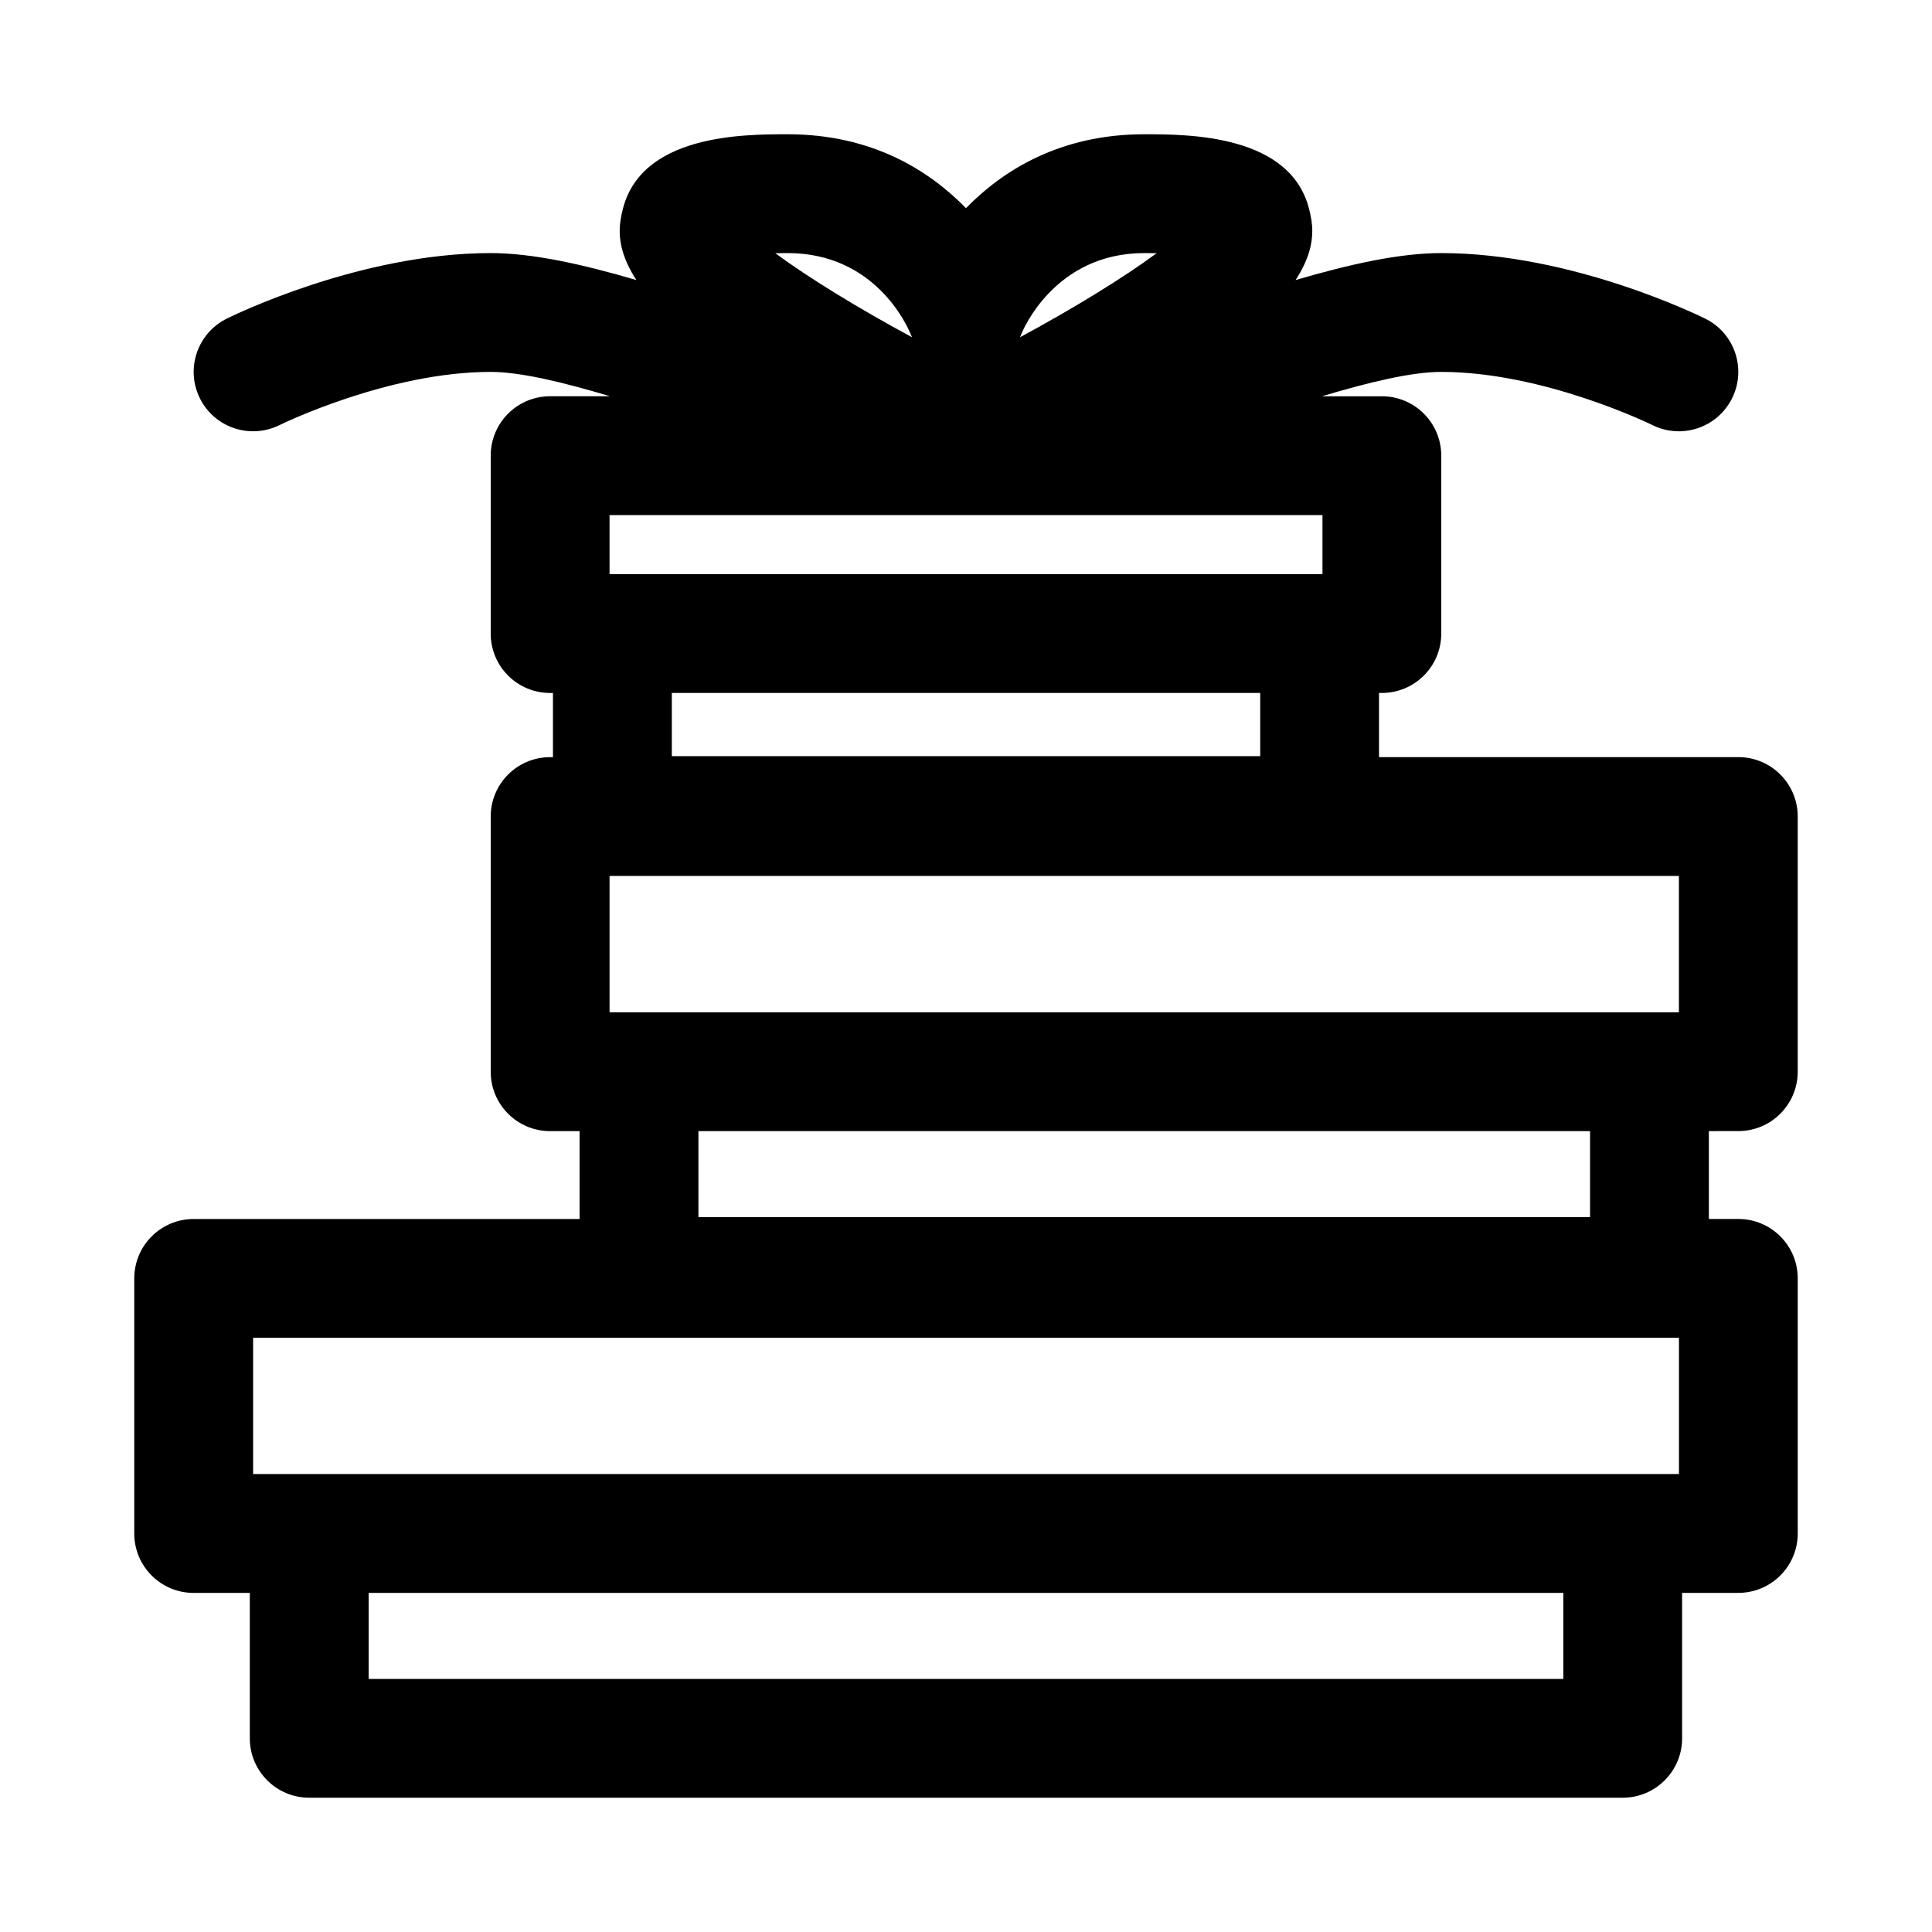
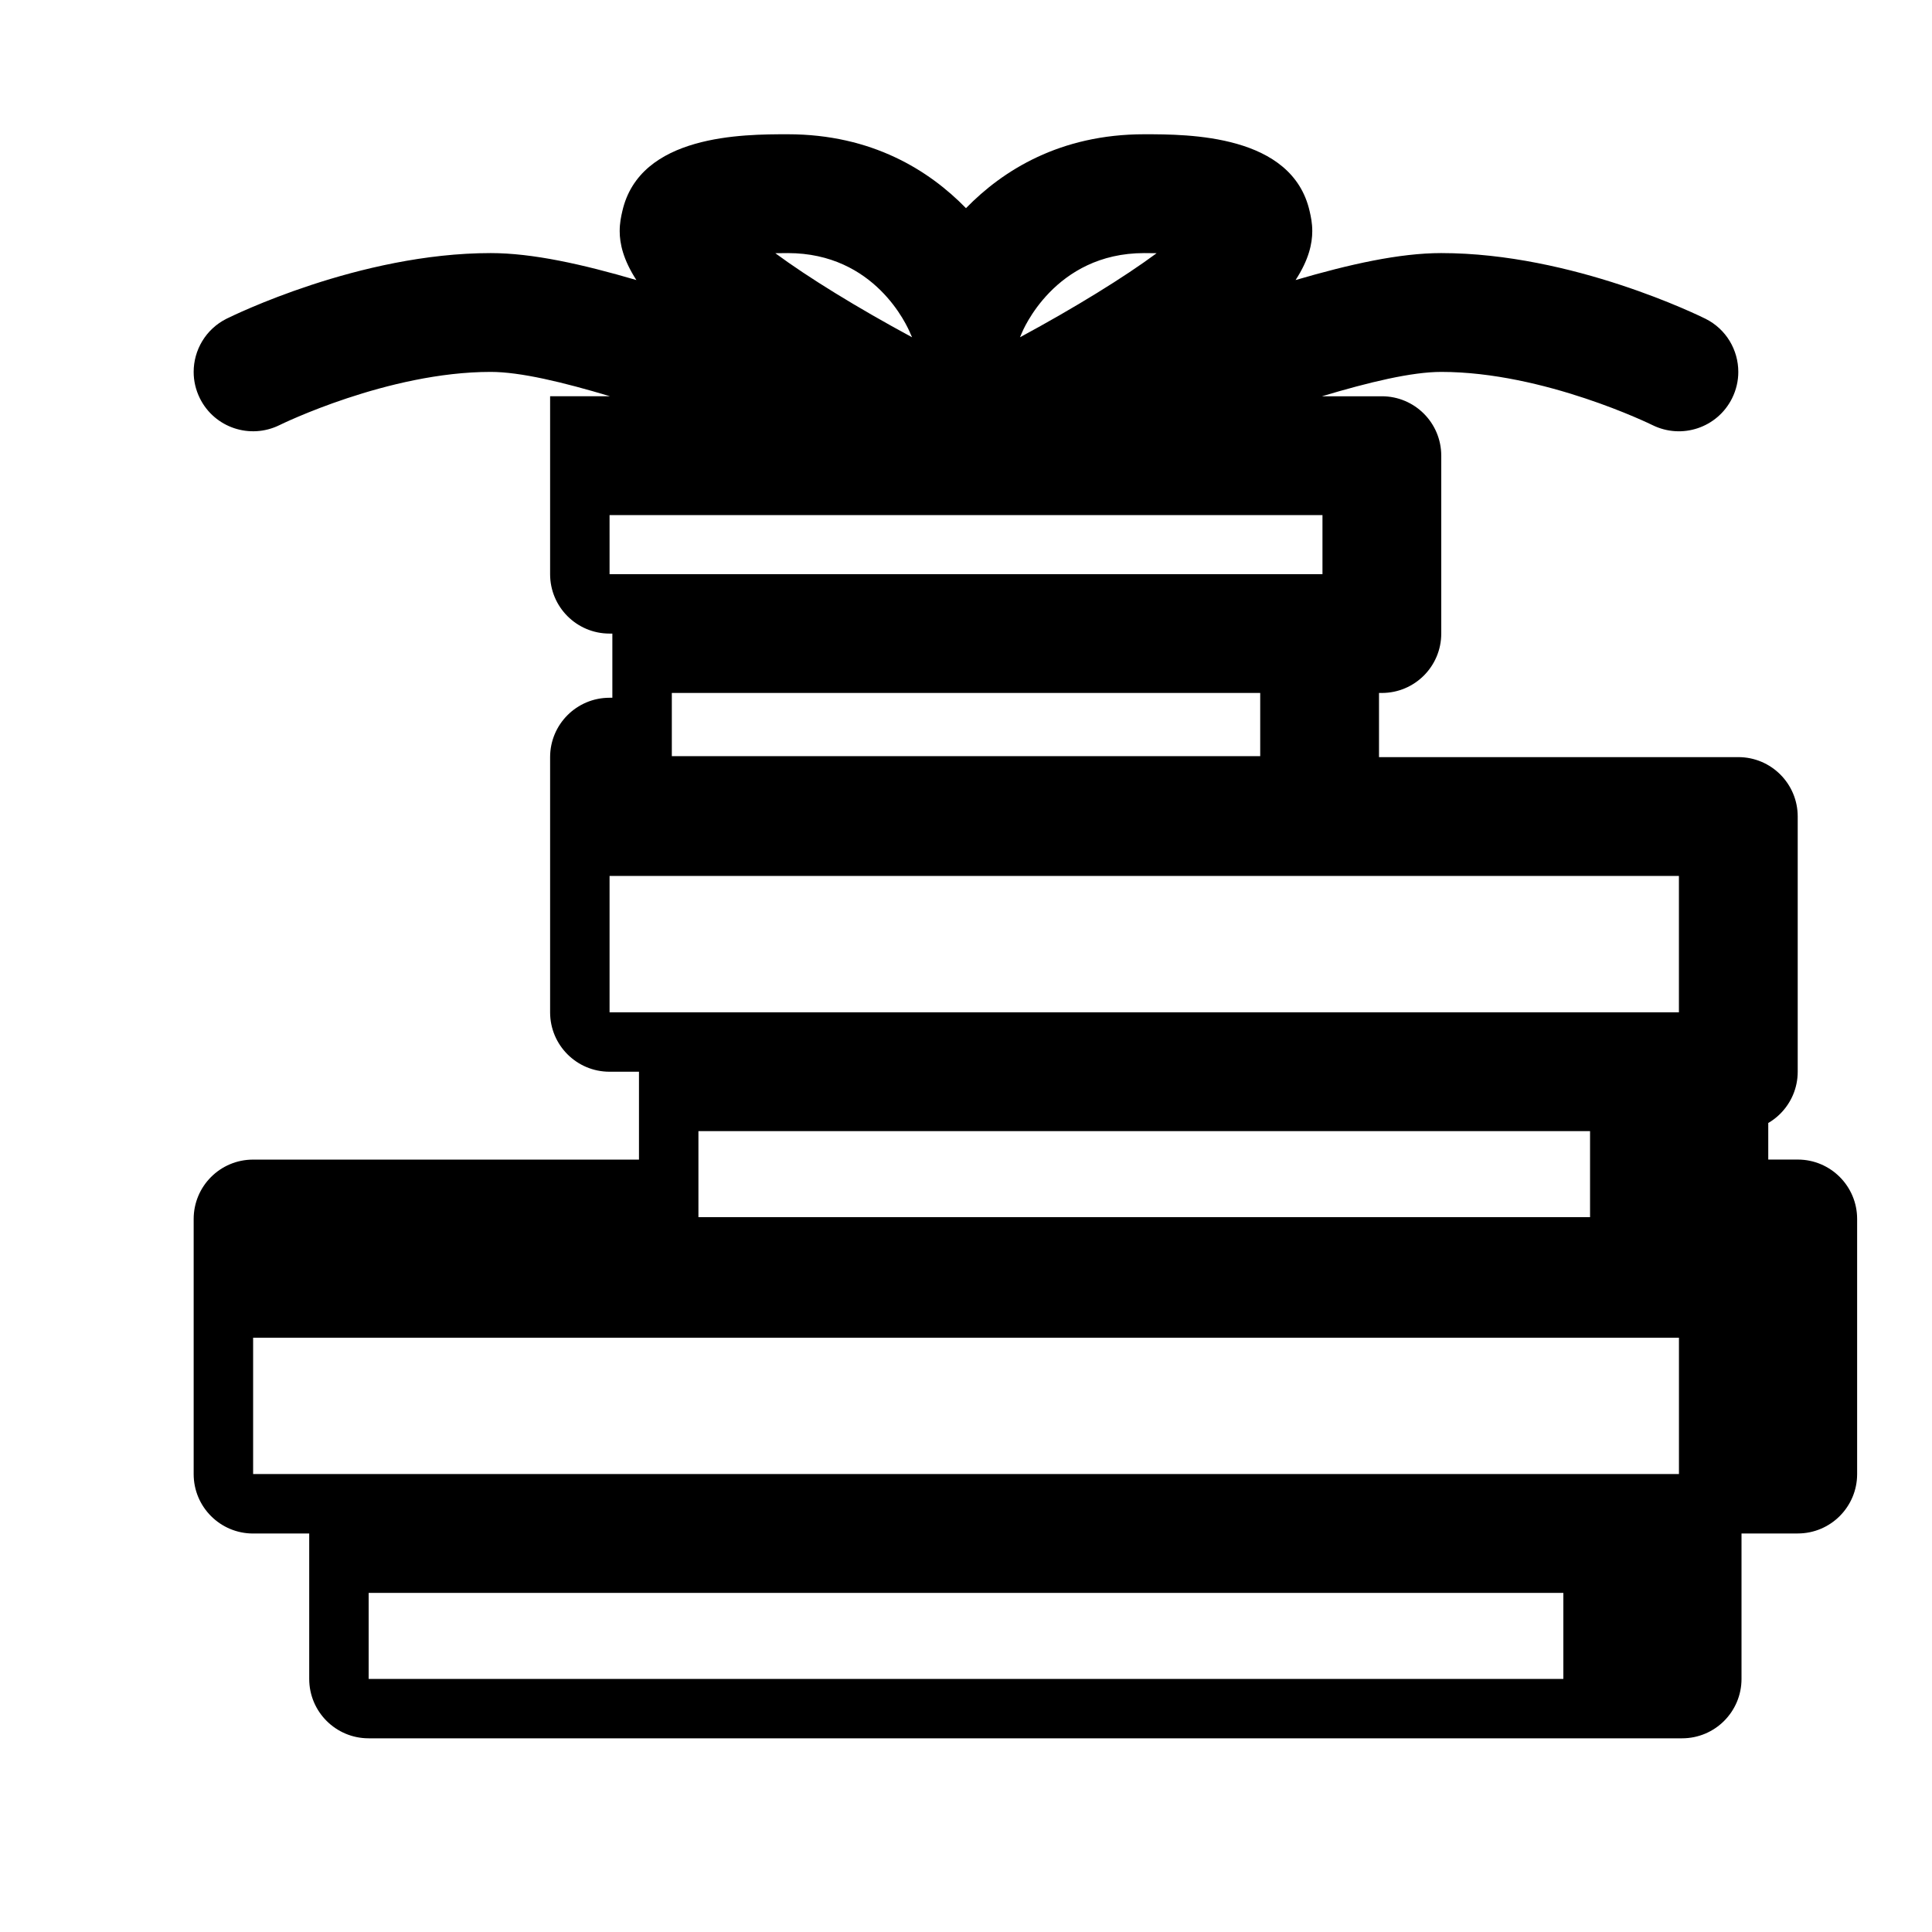
<svg xmlns="http://www.w3.org/2000/svg" fill="#000000" width="800px" height="800px" version="1.1" viewBox="144 144 512 512">
-   <path d="m604.67 443.75c8.707 0 15.742-7.055 15.742-15.742v-67.621c0-8.691-7.039-15.742-15.742-15.742h-95.219v-17.004h0.754c8.707 0 15.742-7.055 15.742-15.742v-47.141c0-8.691-7.039-15.742-15.742-15.742h-15.871c12.469-3.734 23.758-6.457 31.613-6.457 27.238 0 55.672 13.949 55.953 14.09 7.824 3.871 17.238 0.691 21.113-7.086 1.121-2.25 1.656-4.644 1.656-7.004 0-5.777-3.18-11.336-8.707-14.09-1.434-0.695-35.203-17.398-70.016-17.398-11.066 0-24.262 2.945-38.605 7.148 3.527-5.398 4.426-9.684 4.426-12.973 0-2.156-0.379-3.891-0.691-5.242-4.613-20.422-32.102-20.422-43.848-20.422-22.324 0-37.504 9.605-47.23 19.586-9.73-9.98-24.91-19.586-47.234-19.586-11.746 0-39.234 0-43.848 20.422-0.316 1.355-0.691 3.086-0.691 5.242 0 3.289 0.914 7.559 4.426 12.973-14.344-4.203-27.539-7.148-38.605-7.148-34.812 0-68.582 16.703-70.016 17.398-5.523 2.769-8.707 8.328-8.707 14.09 0 2.363 0.535 4.754 1.652 7.008 3.871 7.777 13.289 10.941 21.113 7.086 0.285-0.145 28.719-14.094 55.957-14.094 7.856 0 19.145 2.723 31.613 6.453h-15.871c-8.707 0-15.742 7.055-15.742 15.742v47.152c0 8.691 7.039 15.742 15.742 15.742h0.754v17.004l-0.754 0.004c-8.707 0-15.742 7.055-15.742 15.742v67.621c0 8.691 7.039 15.742 15.742 15.742h7.809v23.285l-102.27 0.004c-8.707 0-15.742 7.055-15.742 15.742v67.605c0 8.691 7.039 15.742 15.742 15.742h14.879v38.531c0 8.691 7.039 15.742 15.742 15.742h348.09c8.707 0 15.742-7.055 15.742-15.742v-38.543h14.898c8.707 0 15.742-7.055 15.742-15.742v-67.605c0-8.691-7.039-15.742-15.742-15.742h-7.809v-23.285zm-190.09-211c0.047-0.109 0.094-0.234 0.141-0.348 0.285-0.707 8.723-21.332 32.512-21.332 1.164 0 2.266 0.016 3.289 0.031-8.613 6.375-21.664 14.422-36.211 22.277 0.098-0.203 0.191-0.41 0.27-0.629zm-61.812-21.68c23.082 0 31.629 19.16 32.559 21.477 0.031 0.062 0.062 0.141 0.094 0.203 0.078 0.219 0.172 0.426 0.285 0.629-14.562-7.856-27.613-15.902-36.242-22.277 1.023-0.016 2.141-0.031 3.305-0.031zm-47.23 69.43h188.93v15.664h-0.754l-187.42 0.004h-0.754zm172.43 47.141v16.75h-155.93v-16.75zm-266.89 170.87h377.86v36.117h-377.86zm347.23 90.418h-316.61v-22.797h316.6v22.797zm30.621-176.66h-283.39v-36.133h283.39zm-23.551 54.285h-236.29v-22.797h236.29z" />
+   <path d="m604.67 443.75c8.707 0 15.742-7.055 15.742-15.742v-67.621c0-8.691-7.039-15.742-15.742-15.742h-95.219v-17.004h0.754c8.707 0 15.742-7.055 15.742-15.742v-47.141c0-8.691-7.039-15.742-15.742-15.742h-15.871c12.469-3.734 23.758-6.457 31.613-6.457 27.238 0 55.672 13.949 55.953 14.09 7.824 3.871 17.238 0.691 21.113-7.086 1.121-2.25 1.656-4.644 1.656-7.004 0-5.777-3.18-11.336-8.707-14.09-1.434-0.695-35.203-17.398-70.016-17.398-11.066 0-24.262 2.945-38.605 7.148 3.527-5.398 4.426-9.684 4.426-12.973 0-2.156-0.379-3.891-0.691-5.242-4.613-20.422-32.102-20.422-43.848-20.422-22.324 0-37.504 9.605-47.23 19.586-9.73-9.98-24.91-19.586-47.234-19.586-11.746 0-39.234 0-43.848 20.422-0.316 1.355-0.691 3.086-0.691 5.242 0 3.289 0.914 7.559 4.426 12.973-14.344-4.203-27.539-7.148-38.605-7.148-34.812 0-68.582 16.703-70.016 17.398-5.523 2.769-8.707 8.328-8.707 14.09 0 2.363 0.535 4.754 1.652 7.008 3.871 7.777 13.289 10.941 21.113 7.086 0.285-0.145 28.719-14.094 55.957-14.094 7.856 0 19.145 2.723 31.613 6.453h-15.871v47.152c0 8.691 7.039 15.742 15.742 15.742h0.754v17.004l-0.754 0.004c-8.707 0-15.742 7.055-15.742 15.742v67.621c0 8.691 7.039 15.742 15.742 15.742h7.809v23.285l-102.27 0.004c-8.707 0-15.742 7.055-15.742 15.742v67.605c0 8.691 7.039 15.742 15.742 15.742h14.879v38.531c0 8.691 7.039 15.742 15.742 15.742h348.09c8.707 0 15.742-7.055 15.742-15.742v-38.543h14.898c8.707 0 15.742-7.055 15.742-15.742v-67.605c0-8.691-7.039-15.742-15.742-15.742h-7.809v-23.285zm-190.09-211c0.047-0.109 0.094-0.234 0.141-0.348 0.285-0.707 8.723-21.332 32.512-21.332 1.164 0 2.266 0.016 3.289 0.031-8.613 6.375-21.664 14.422-36.211 22.277 0.098-0.203 0.191-0.41 0.27-0.629zm-61.812-21.68c23.082 0 31.629 19.16 32.559 21.477 0.031 0.062 0.062 0.141 0.094 0.203 0.078 0.219 0.172 0.426 0.285 0.629-14.562-7.856-27.613-15.902-36.242-22.277 1.023-0.016 2.141-0.031 3.305-0.031zm-47.23 69.43h188.93v15.664h-0.754l-187.42 0.004h-0.754zm172.43 47.141v16.75h-155.93v-16.75zm-266.89 170.87h377.86v36.117h-377.86zm347.23 90.418h-316.61v-22.797h316.6v22.797zm30.621-176.66h-283.39v-36.133h283.39zm-23.551 54.285h-236.29v-22.797h236.29z" />
</svg>